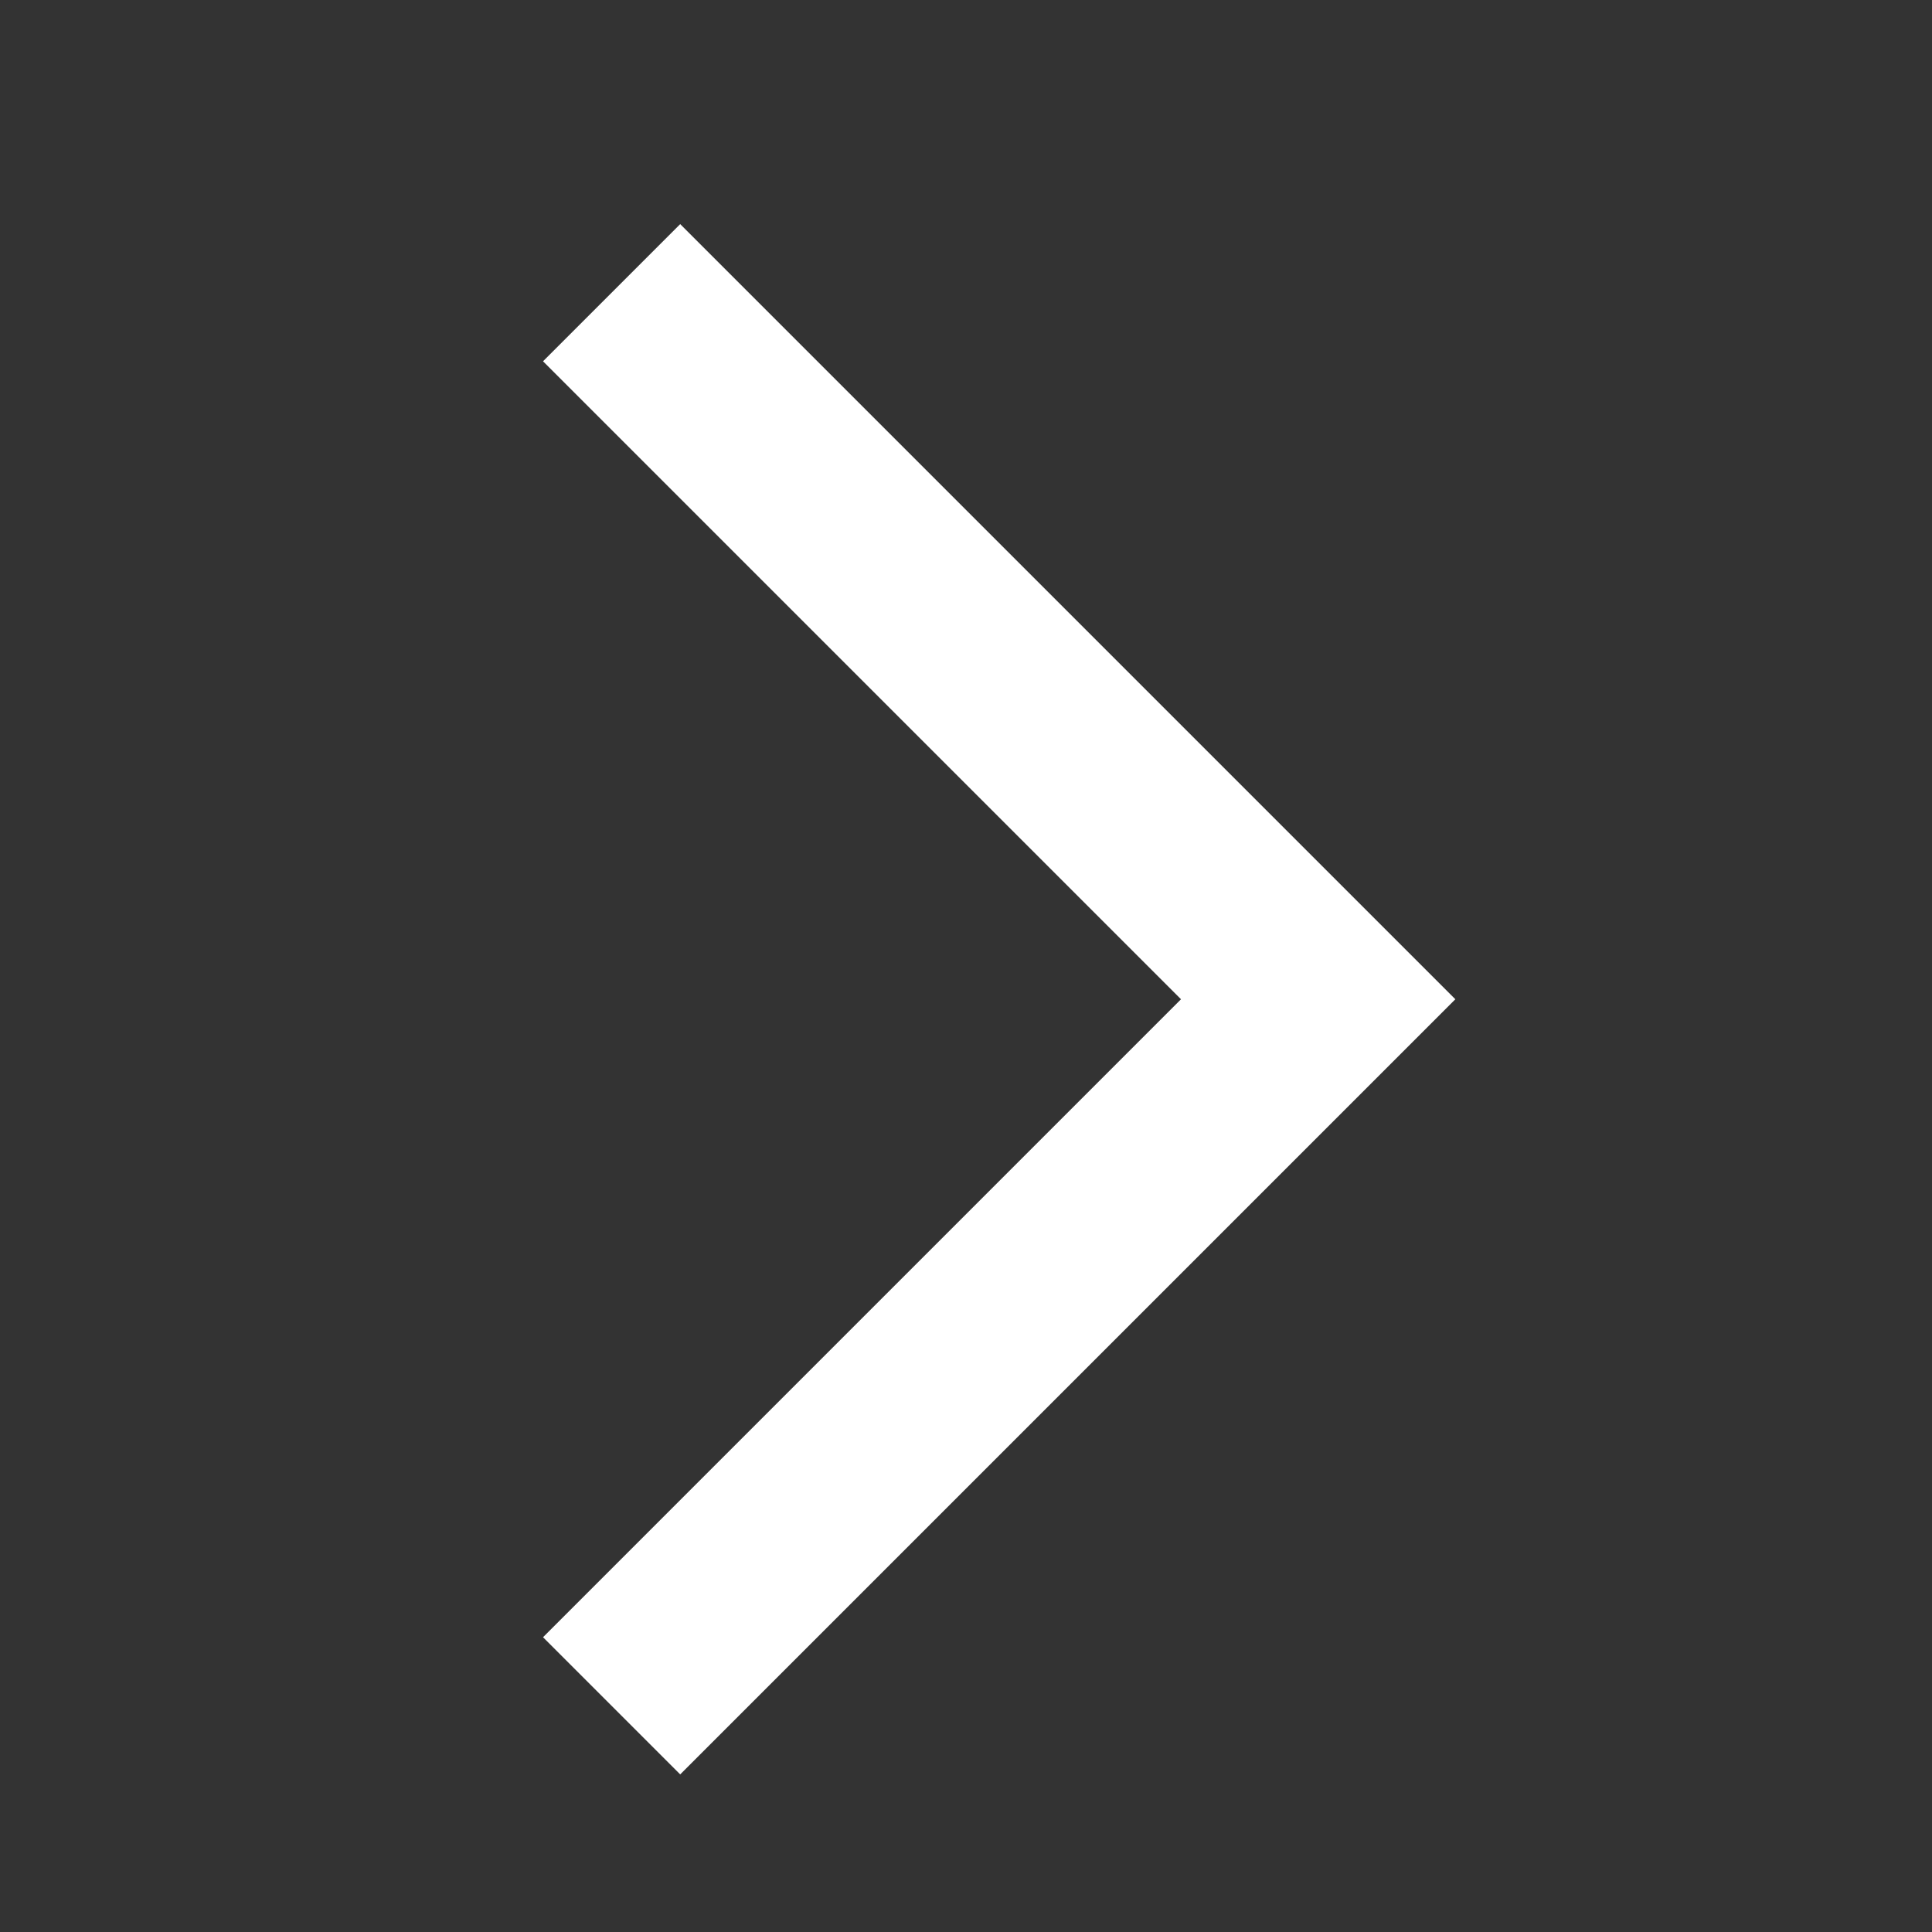
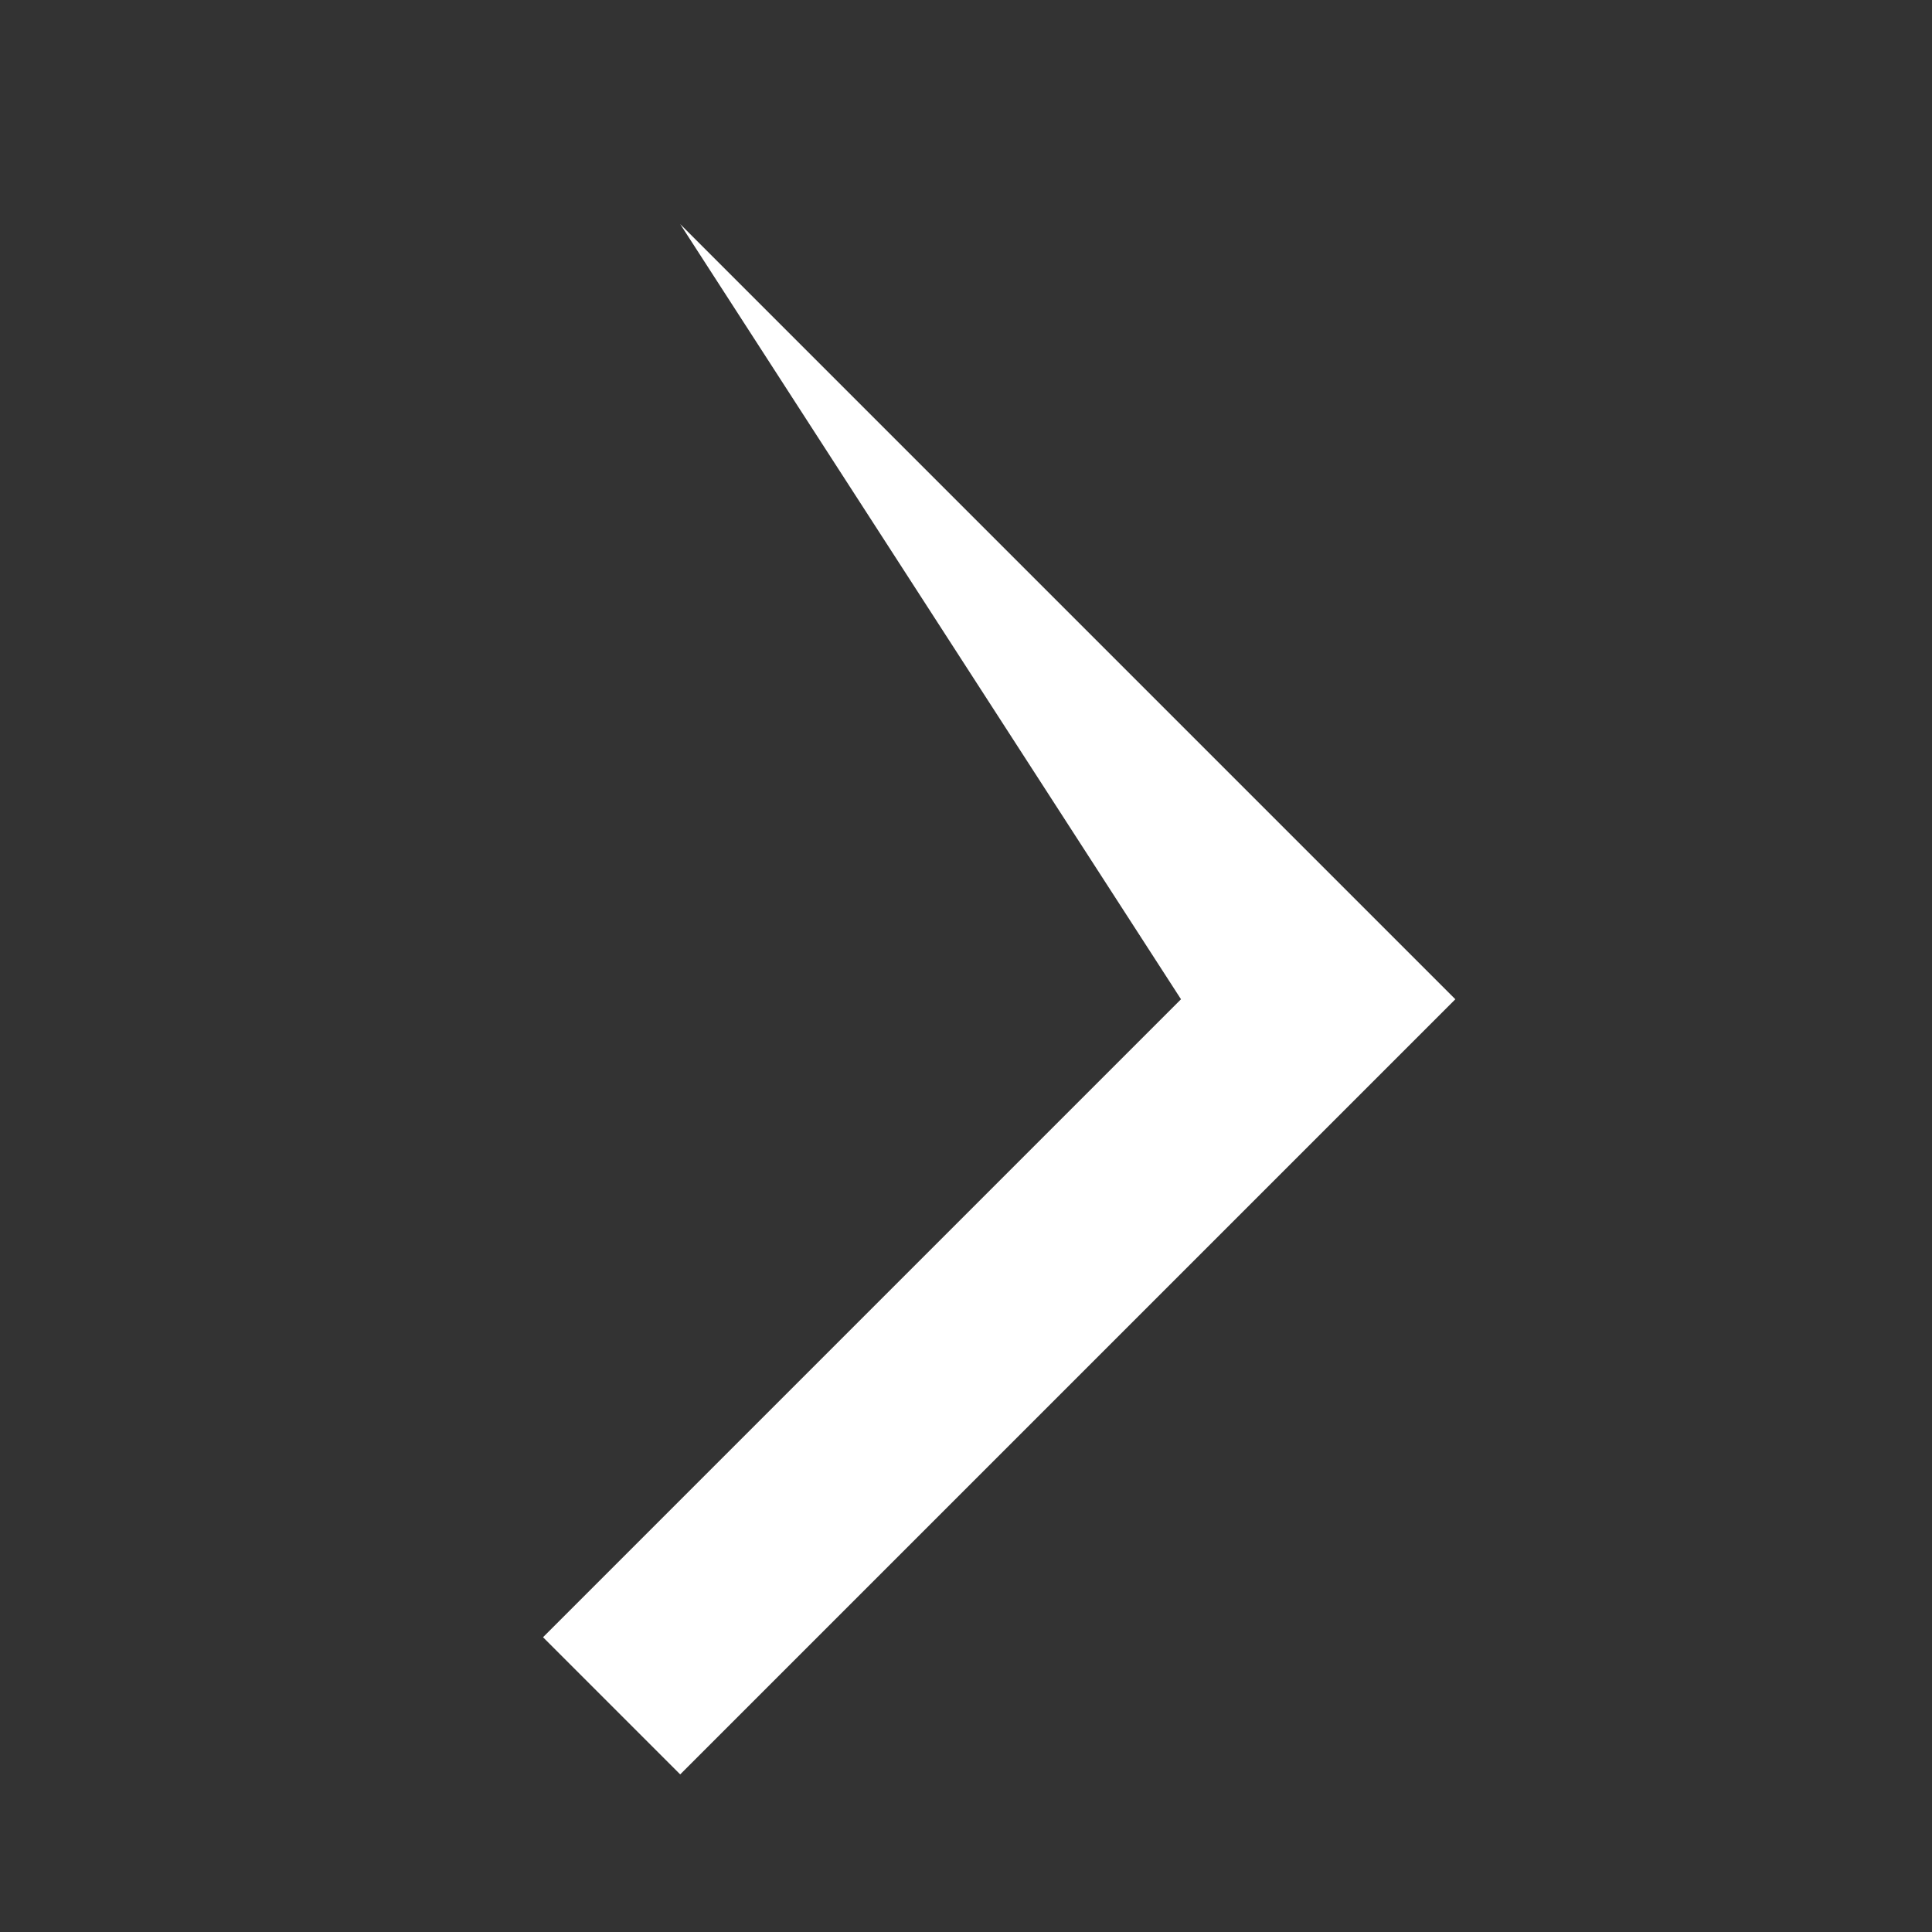
<svg xmlns="http://www.w3.org/2000/svg" width="14" height="14" viewBox="0 0 14 14" fill="none">
  <rect x="0" y="0" width="14" height="14" fill="#333333" stroke="none" />
  <g id="arrow_forward_ios">
-     <path id="Vector" d="M3.935 11.864L4.929 12.858L10.546 7.241L4.929 1.624L3.935 2.618L8.558 7.241L3.935 11.864Z" fill="white" />
+     <path id="Vector" d="M3.935 11.864L4.929 12.858L10.546 7.241L4.929 1.624L8.558 7.241L3.935 11.864Z" fill="white" />
  </g>
</svg>